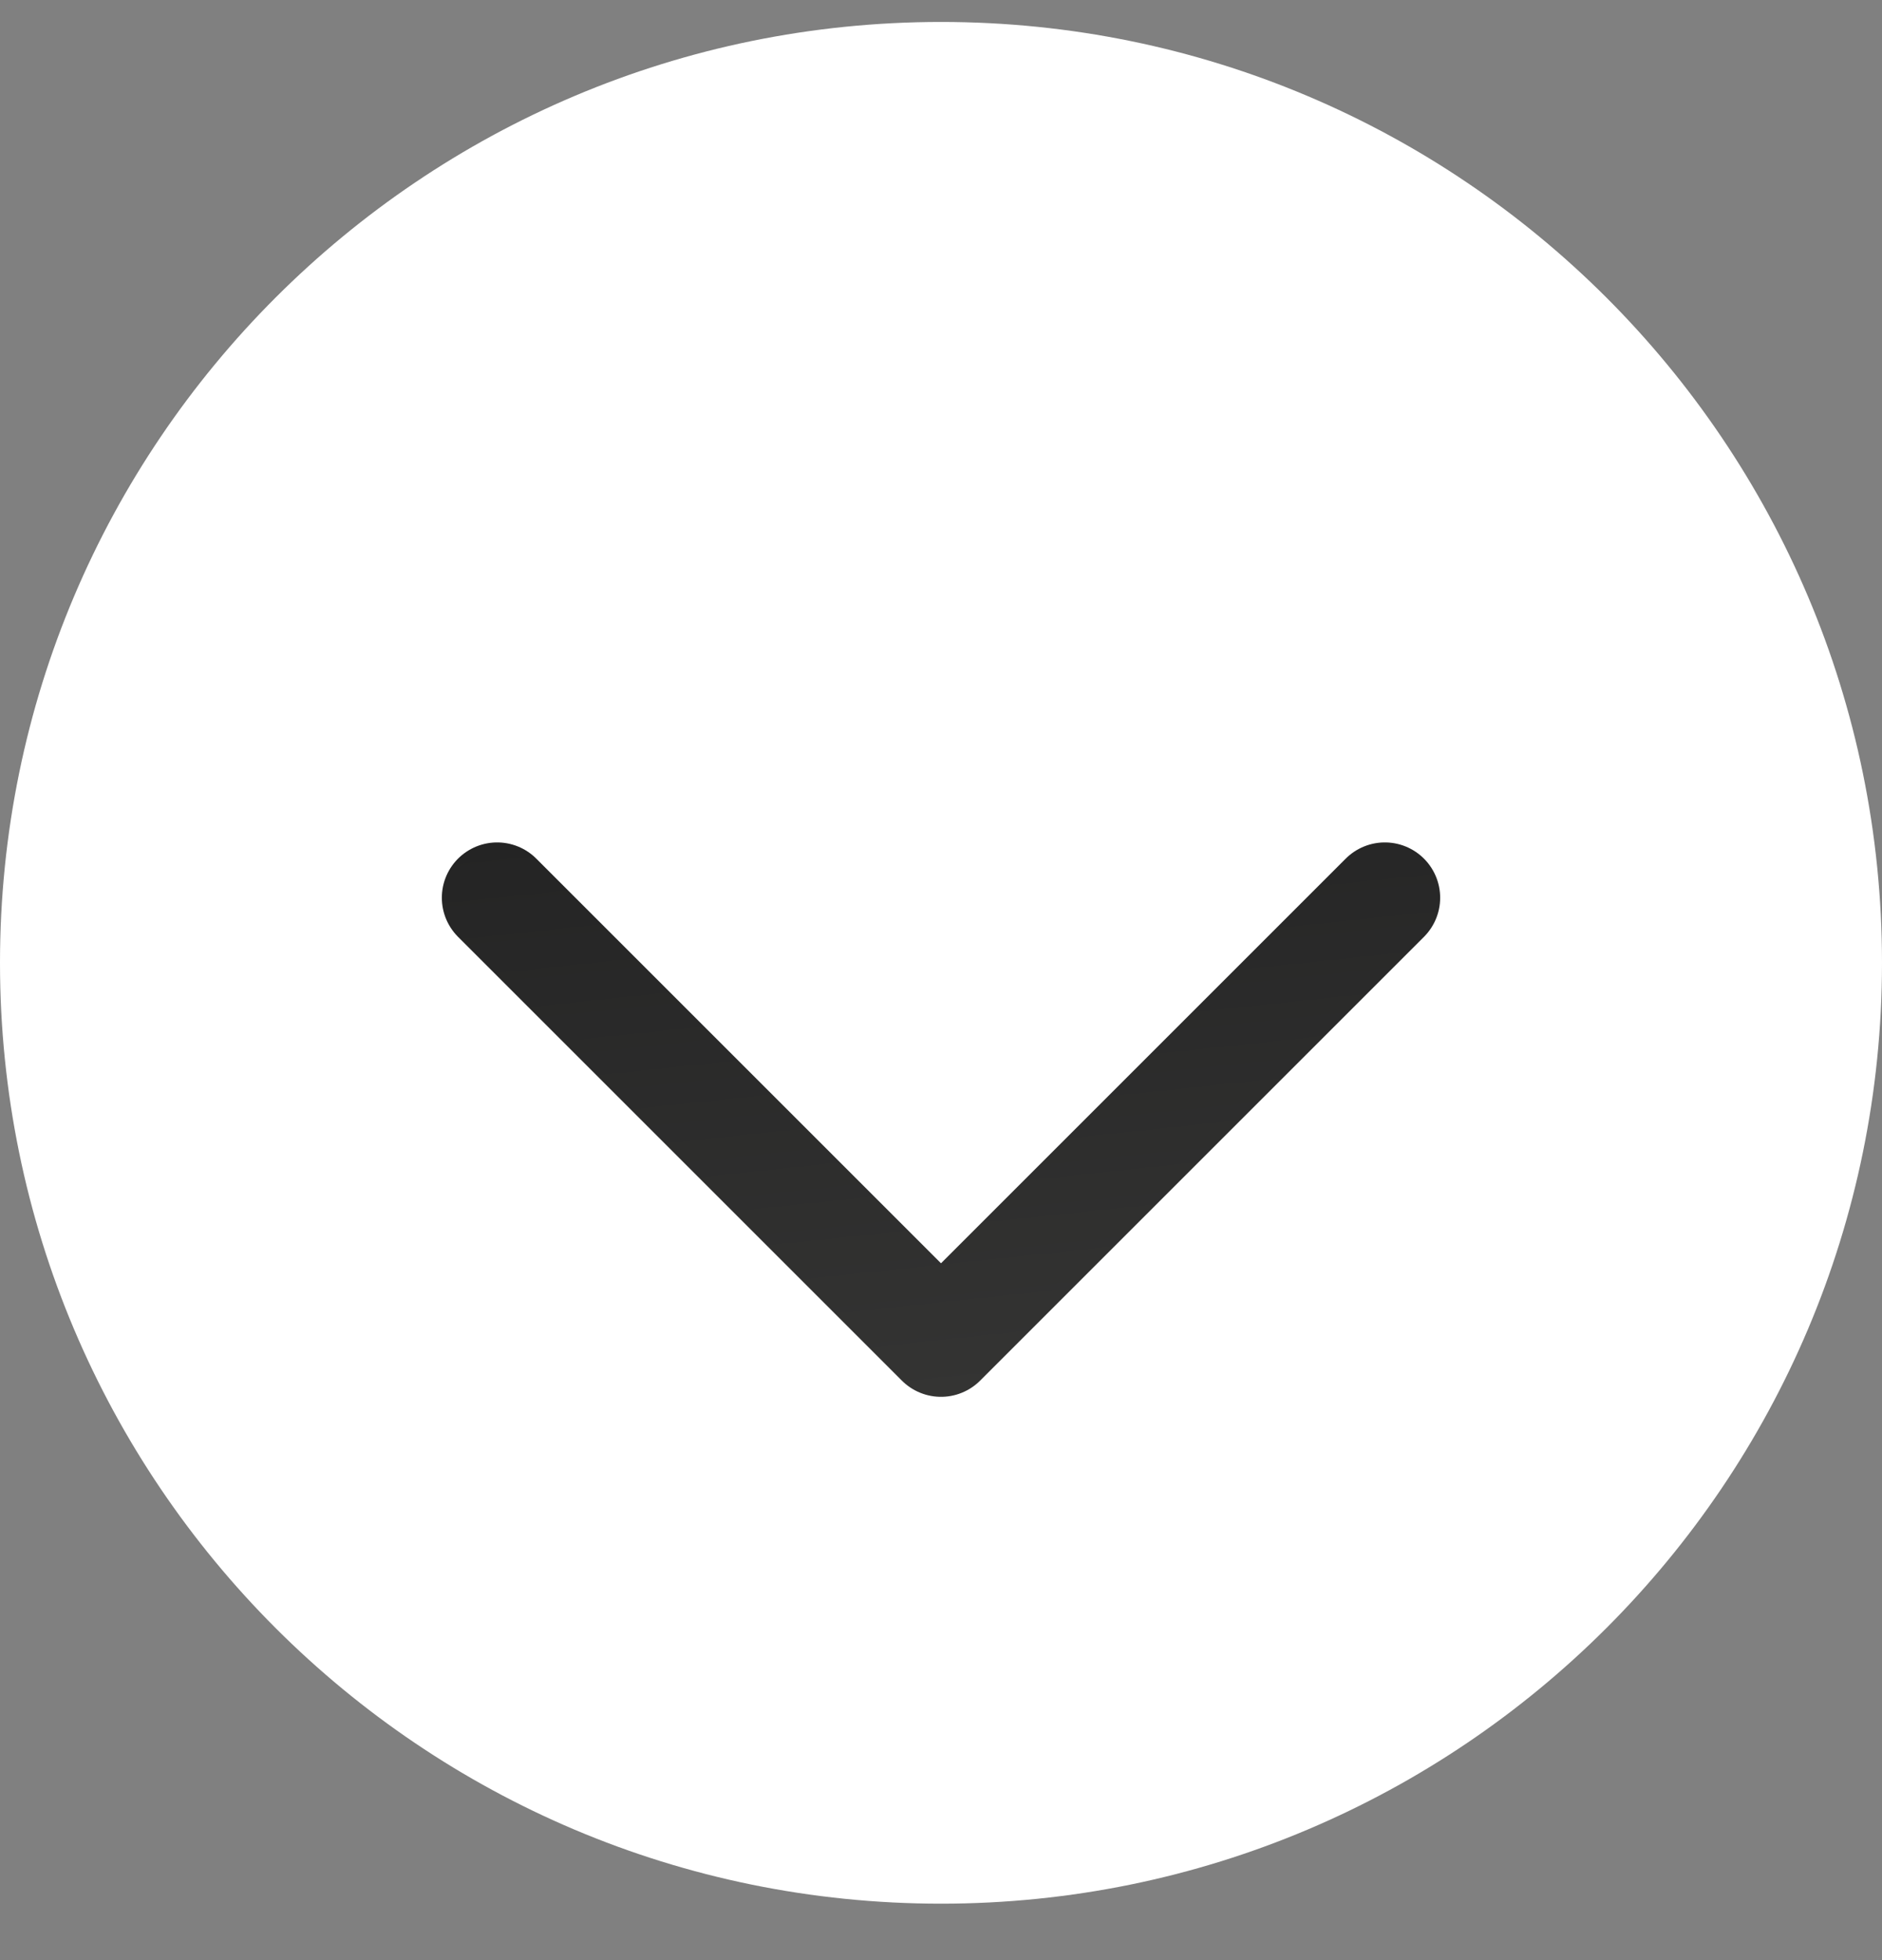
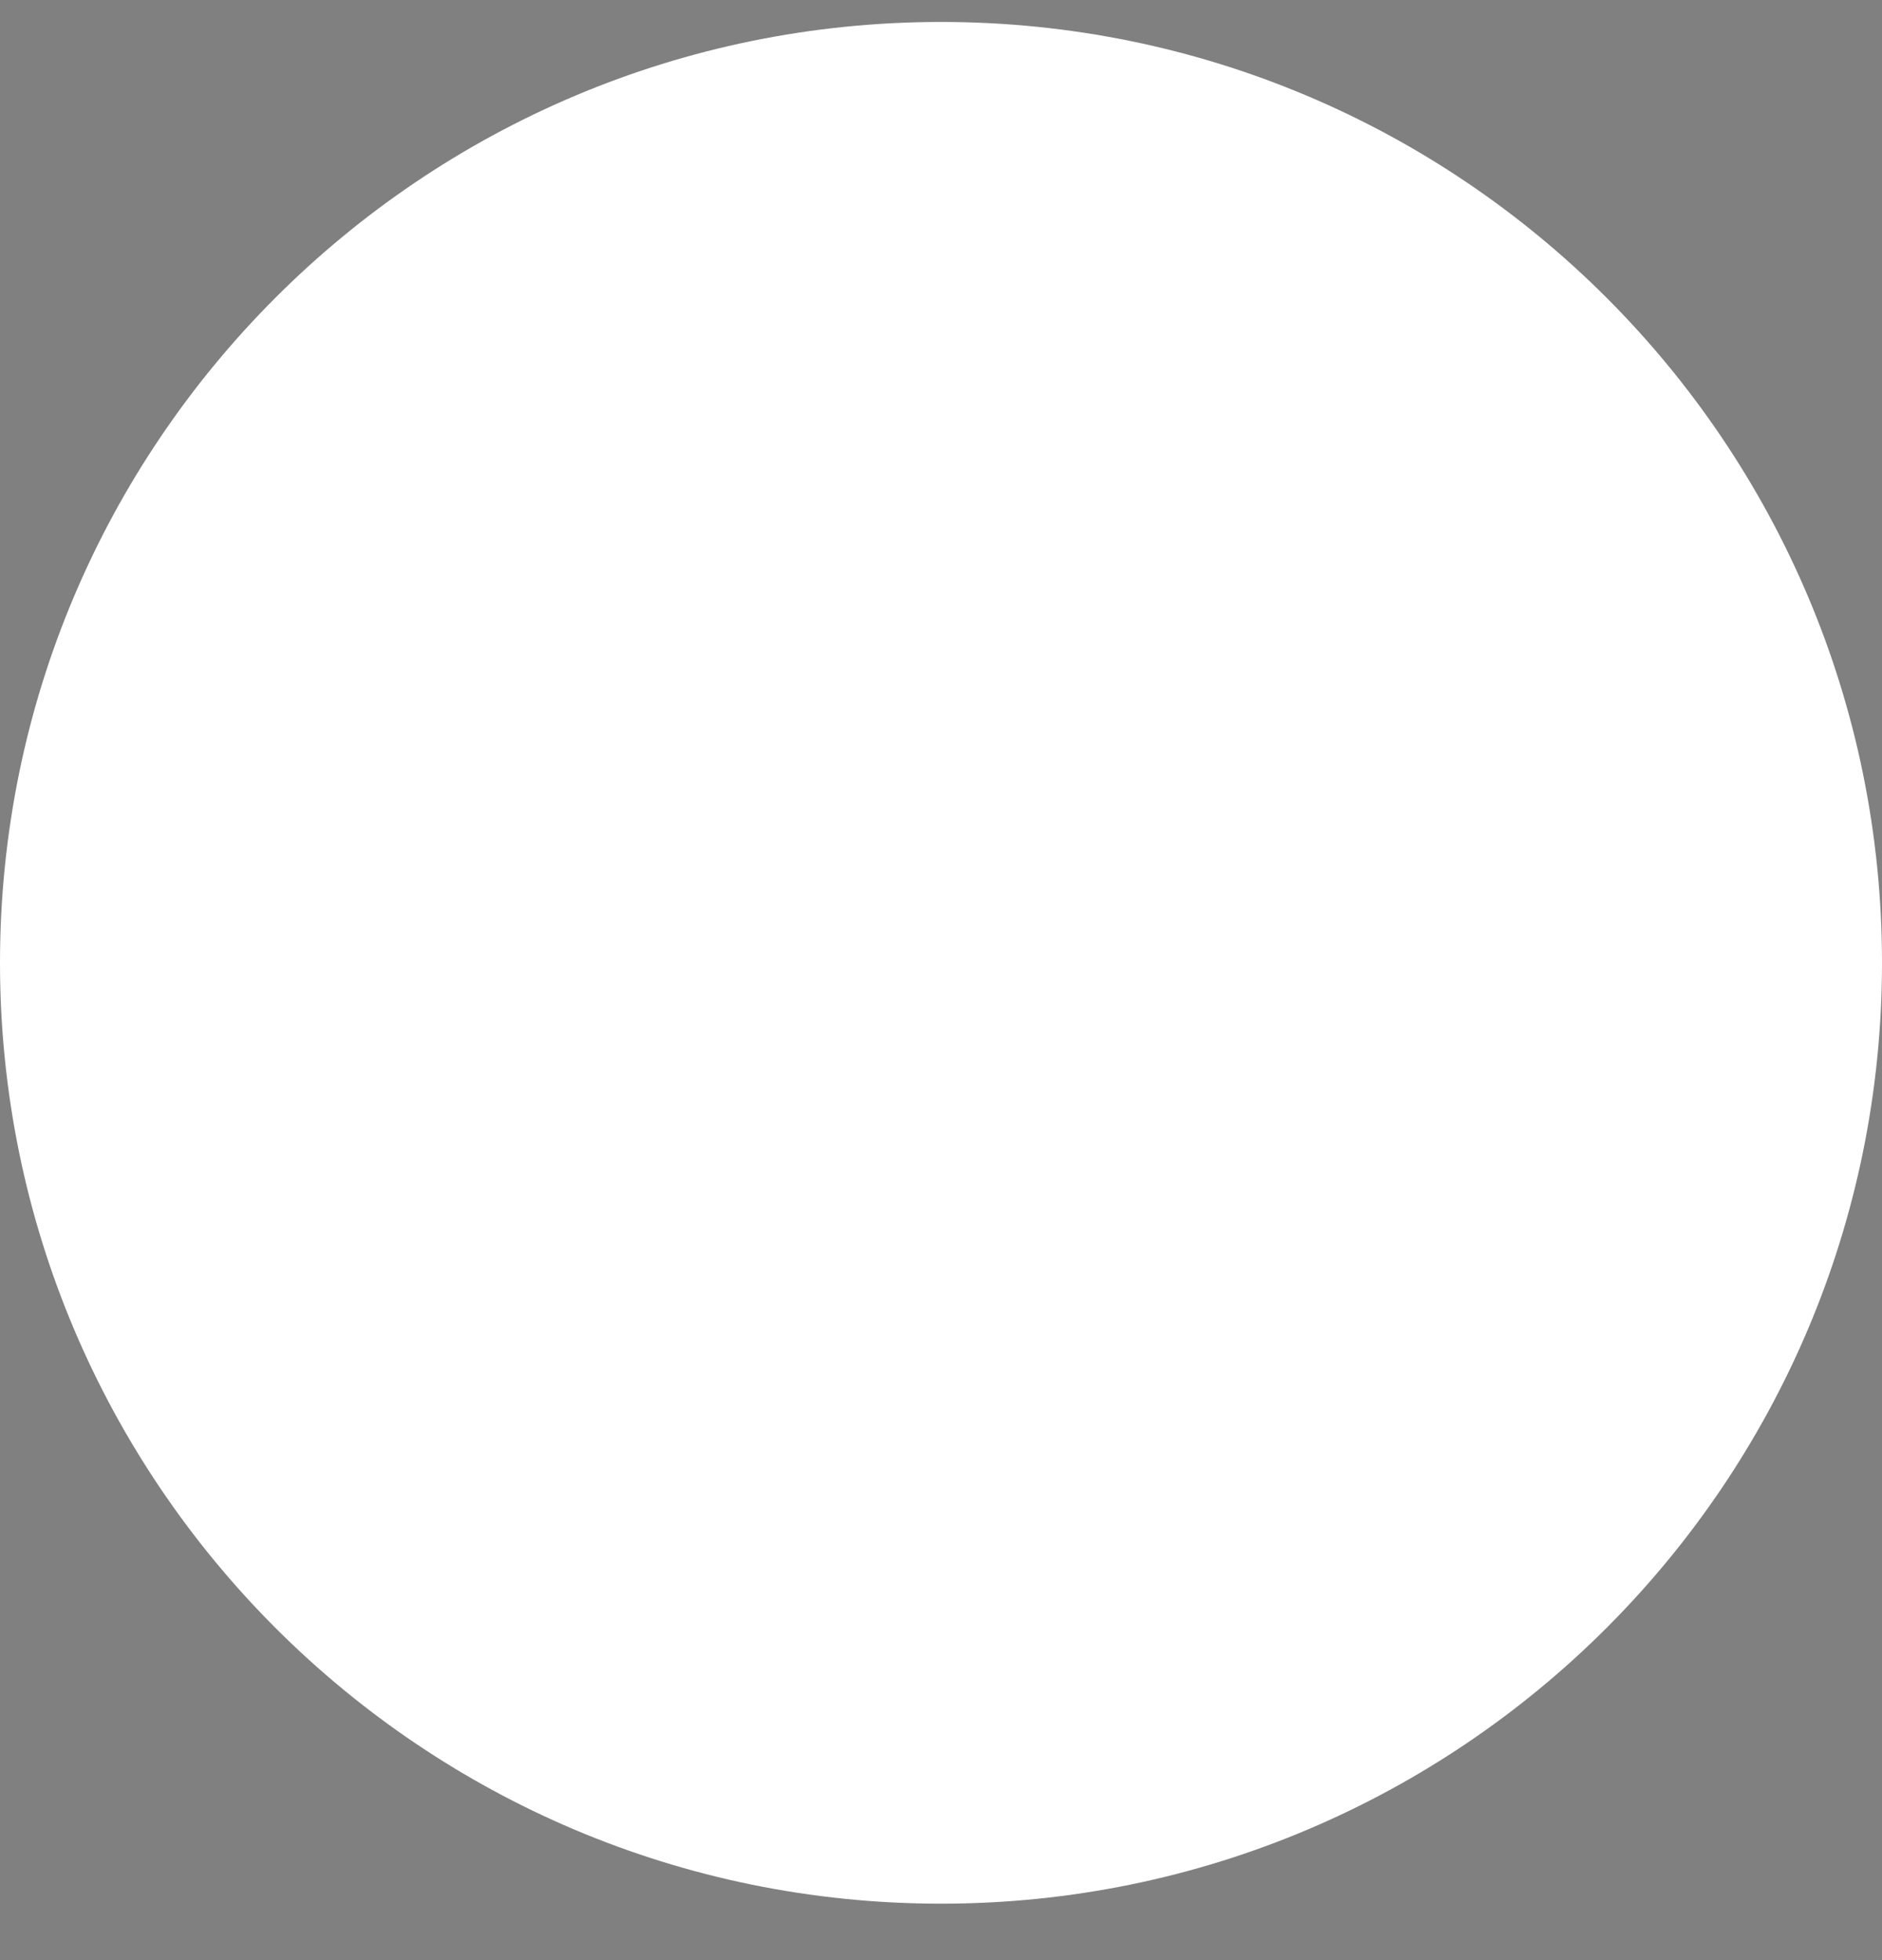
<svg xmlns="http://www.w3.org/2000/svg" width="24" height="25" viewBox="0 0 24 25" fill="none">
  <rect x="0" y="0" width="24" height="25" fill="#808080" stroke="none" />
  <path d="M12 24.28C18.627 24.28 24 18.907 24 12.28C24 5.653 18.627 0.28 12 0.28C5.373 0.28 0 5.653 0 12.28C0 18.907 5.373 24.28 12 24.28Z" fill="white" />
-   <path d="M17.66 11.45L12 17.11L6.34 11.45" stroke="url(#paint0_linear_218_232)" stroke-width="1.411" stroke-miterlimit="10" stroke-linecap="round" stroke-linejoin="round" />
  <defs>
    <linearGradient id="paint0_linear_218_232" x1="12.654" y1="17.739" x2="11.851" y2="10.149" gradientUnits="userSpaceOnUse">
      <stop stop-color="#343433" />
      <stop offset="1" stop-color="#242424" />
    </linearGradient>
  </defs>
</svg>